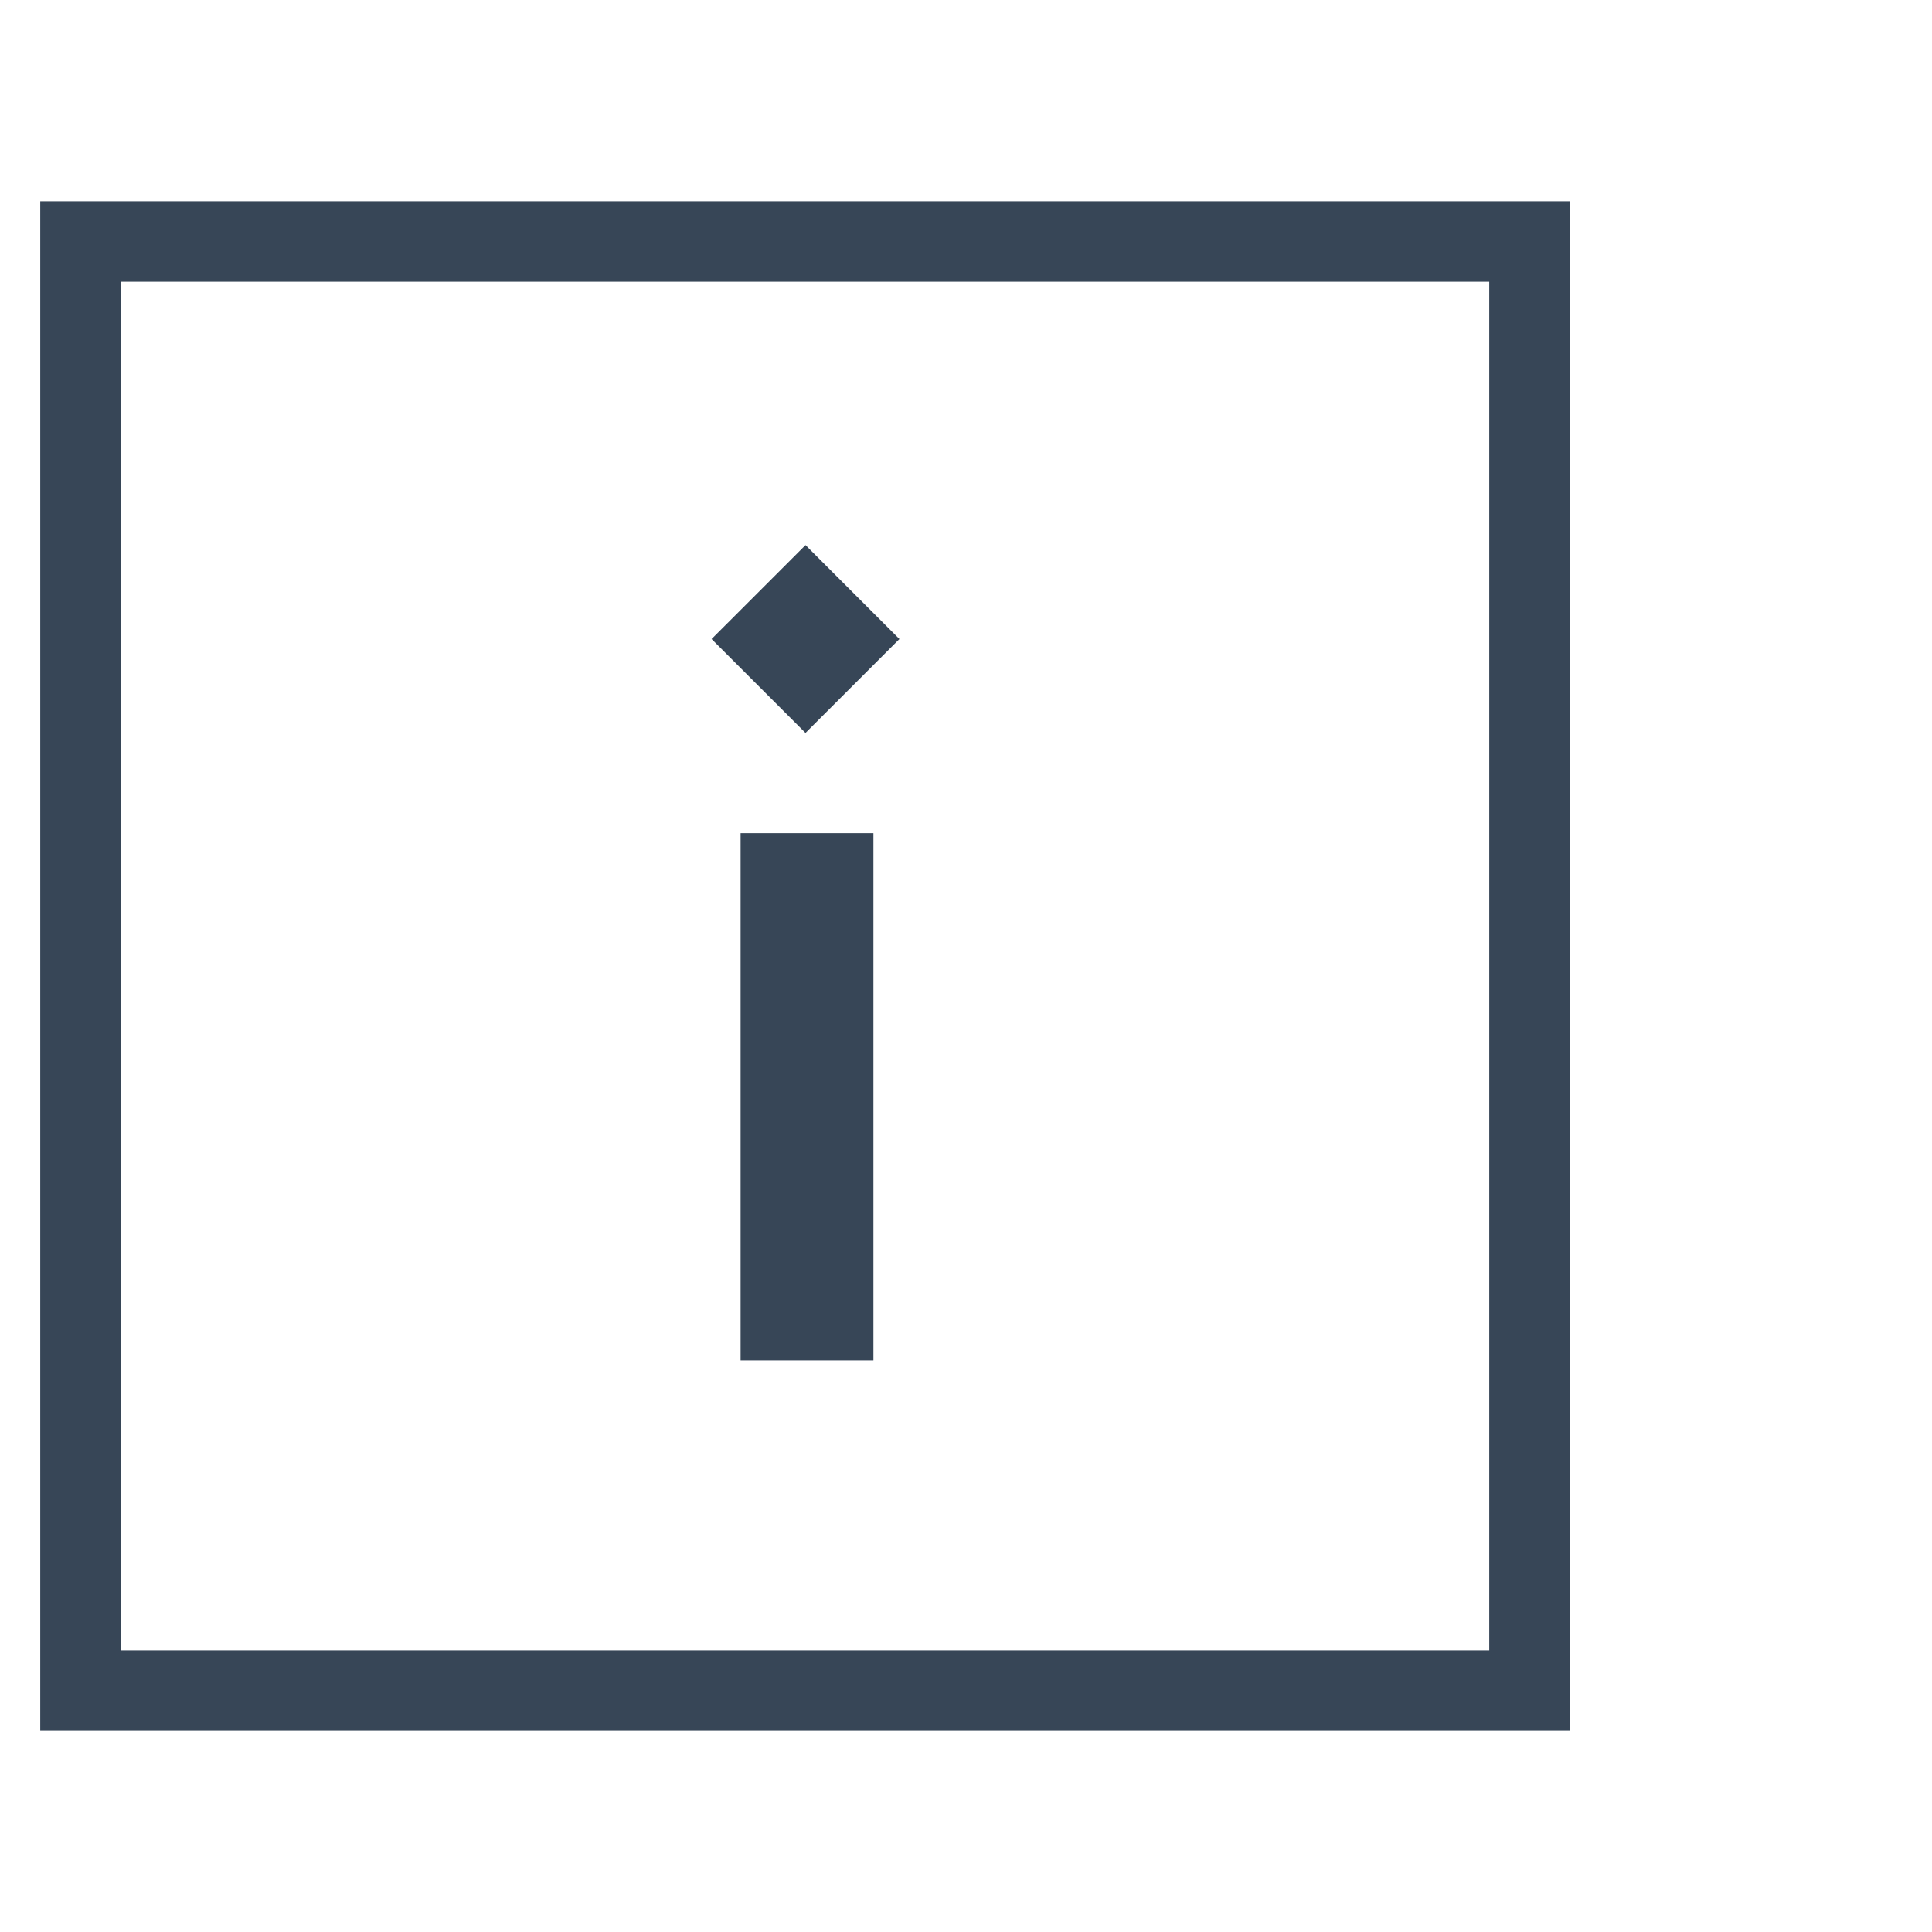
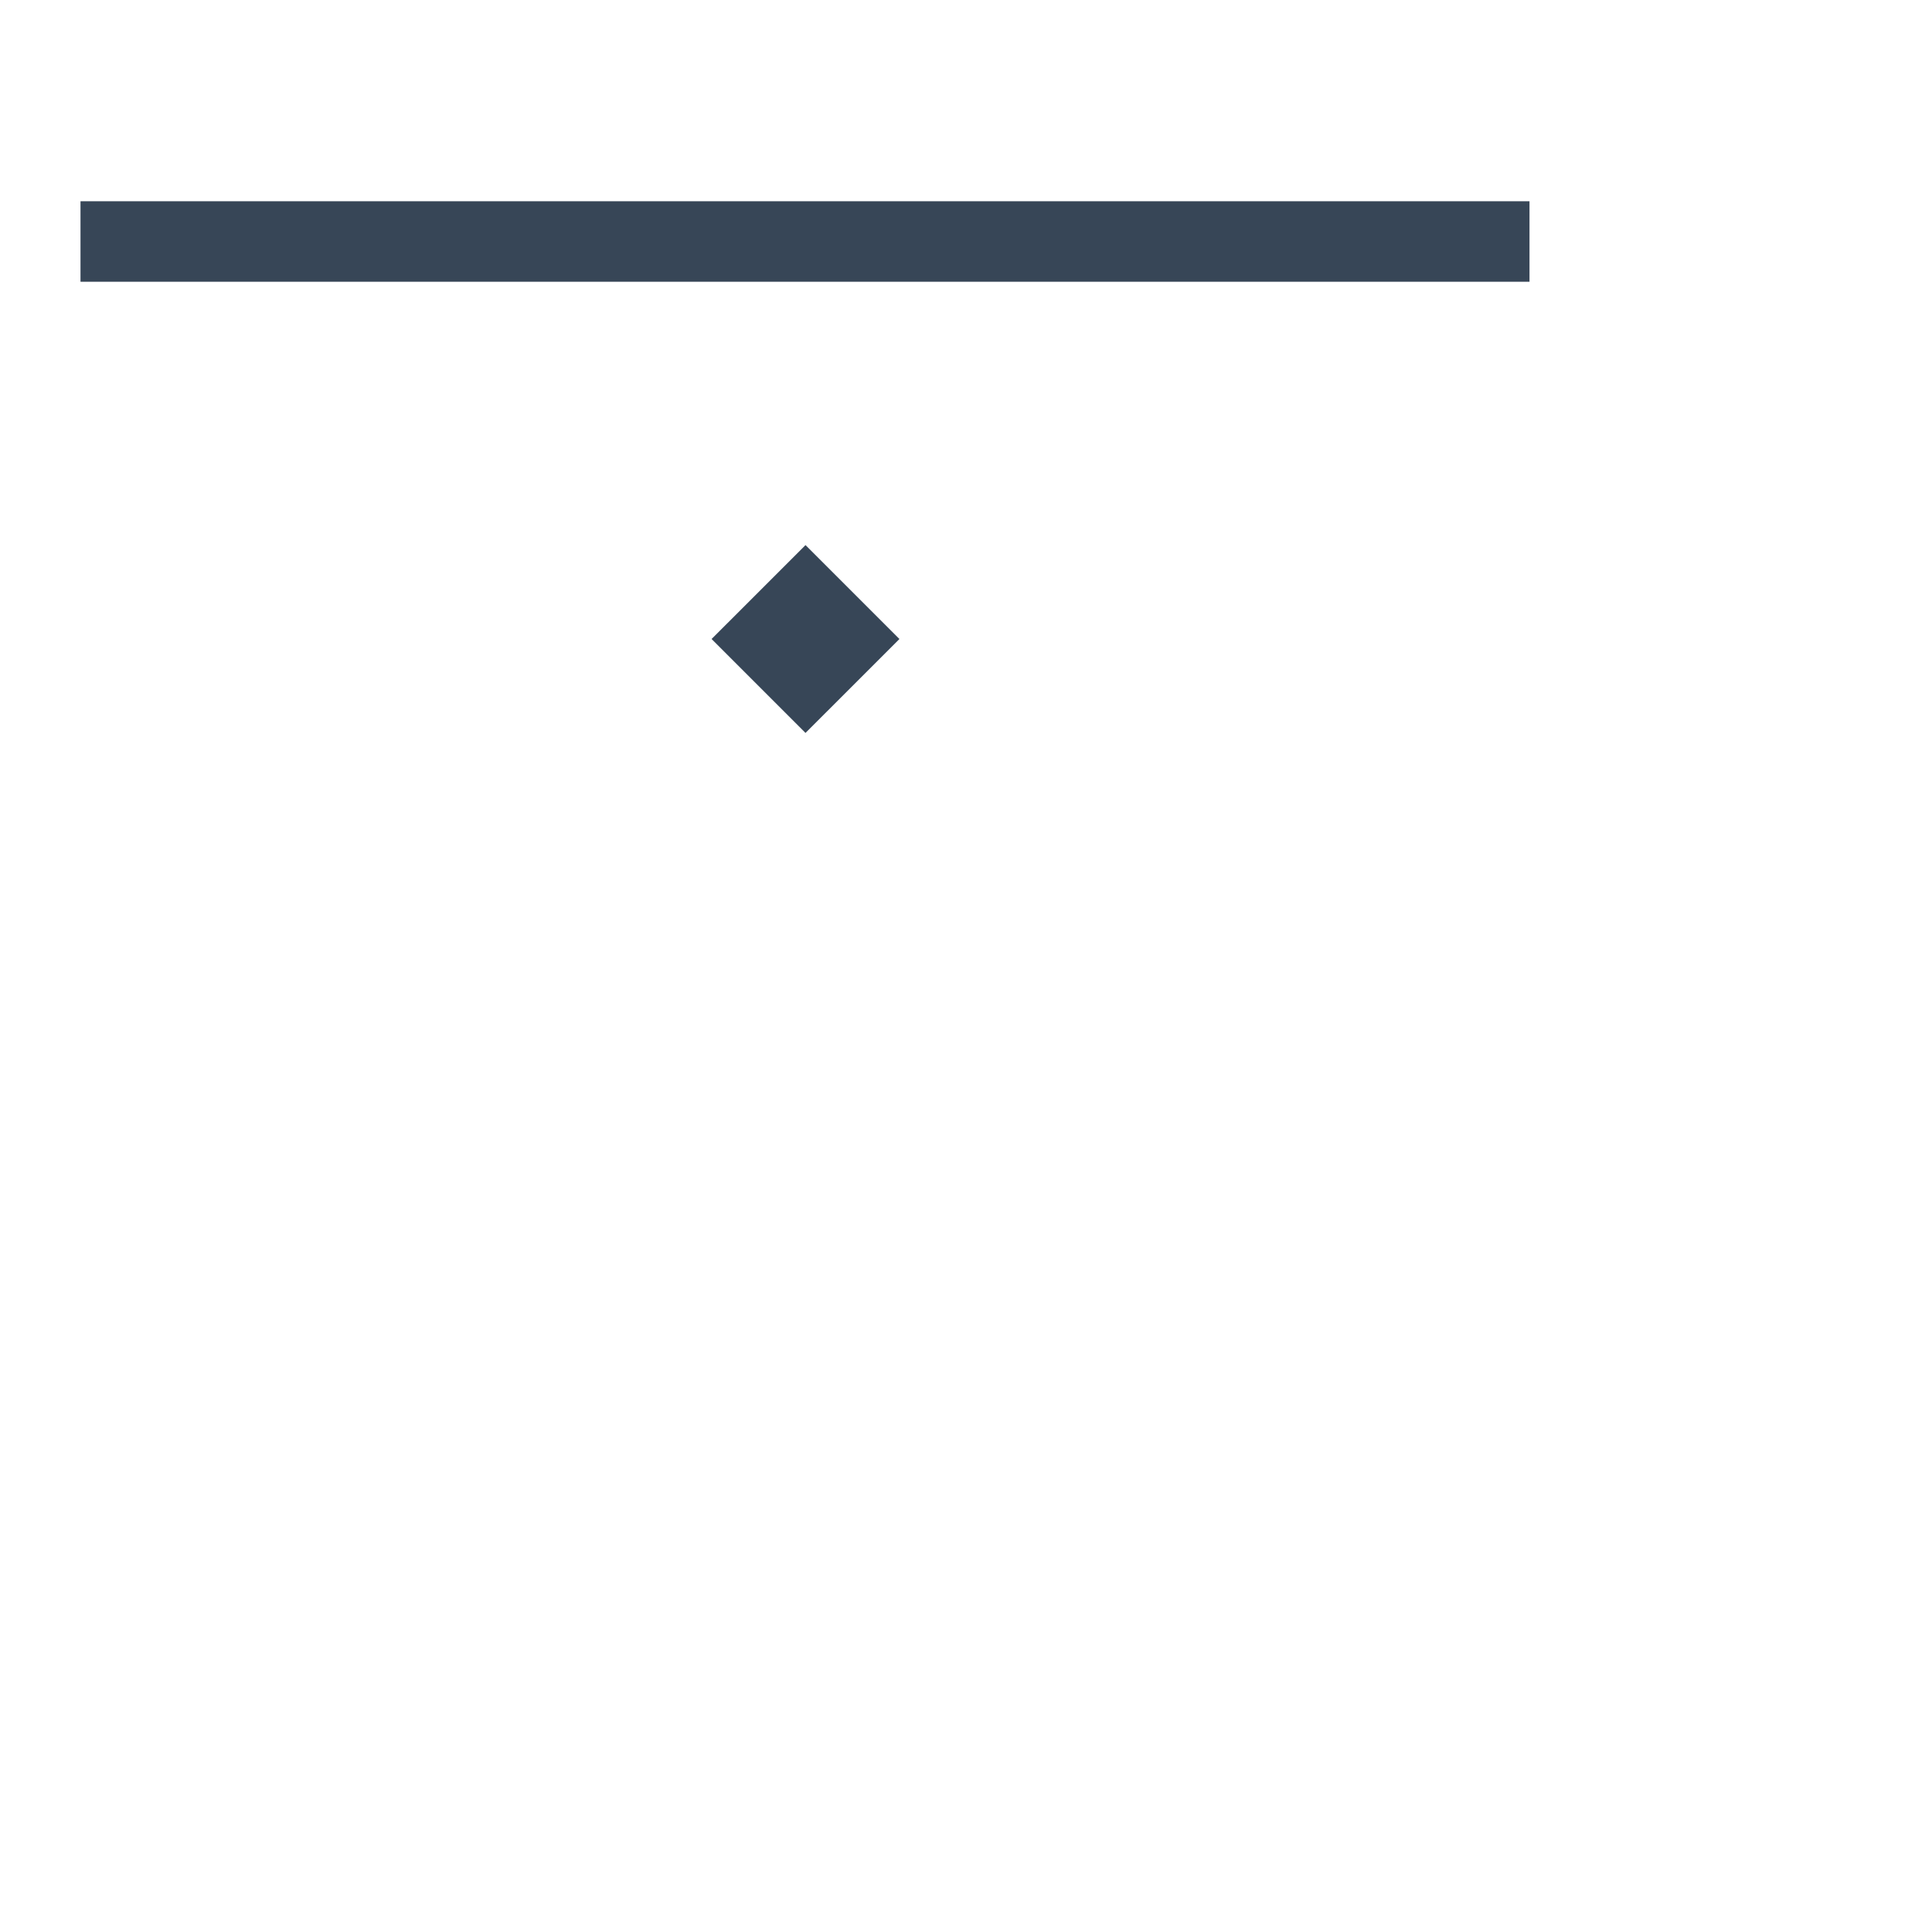
<svg xmlns="http://www.w3.org/2000/svg" version="1.1" id="Vrstva_1" x="0" y="0" viewBox="0 0 48 48" xml:space="preserve">
  <style>.st1{fill:#374657}</style>
-   <path fill="none" stroke="#374657" stroke-width="2" stroke-miterlimit="10" d="M2 6h36v36H2z" />
-   <path class="st1" d="M18.4 20.7h3.3v13.1h-3.3z" />
+   <path fill="none" stroke="#374657" stroke-width="2" stroke-miterlimit="10" d="M2 6h36H2z" />
  <path transform="rotate(45.001 20 15.818)" class="st1" d="M18.4 14.2h3.3v3.3h-3.3z" />
</svg>